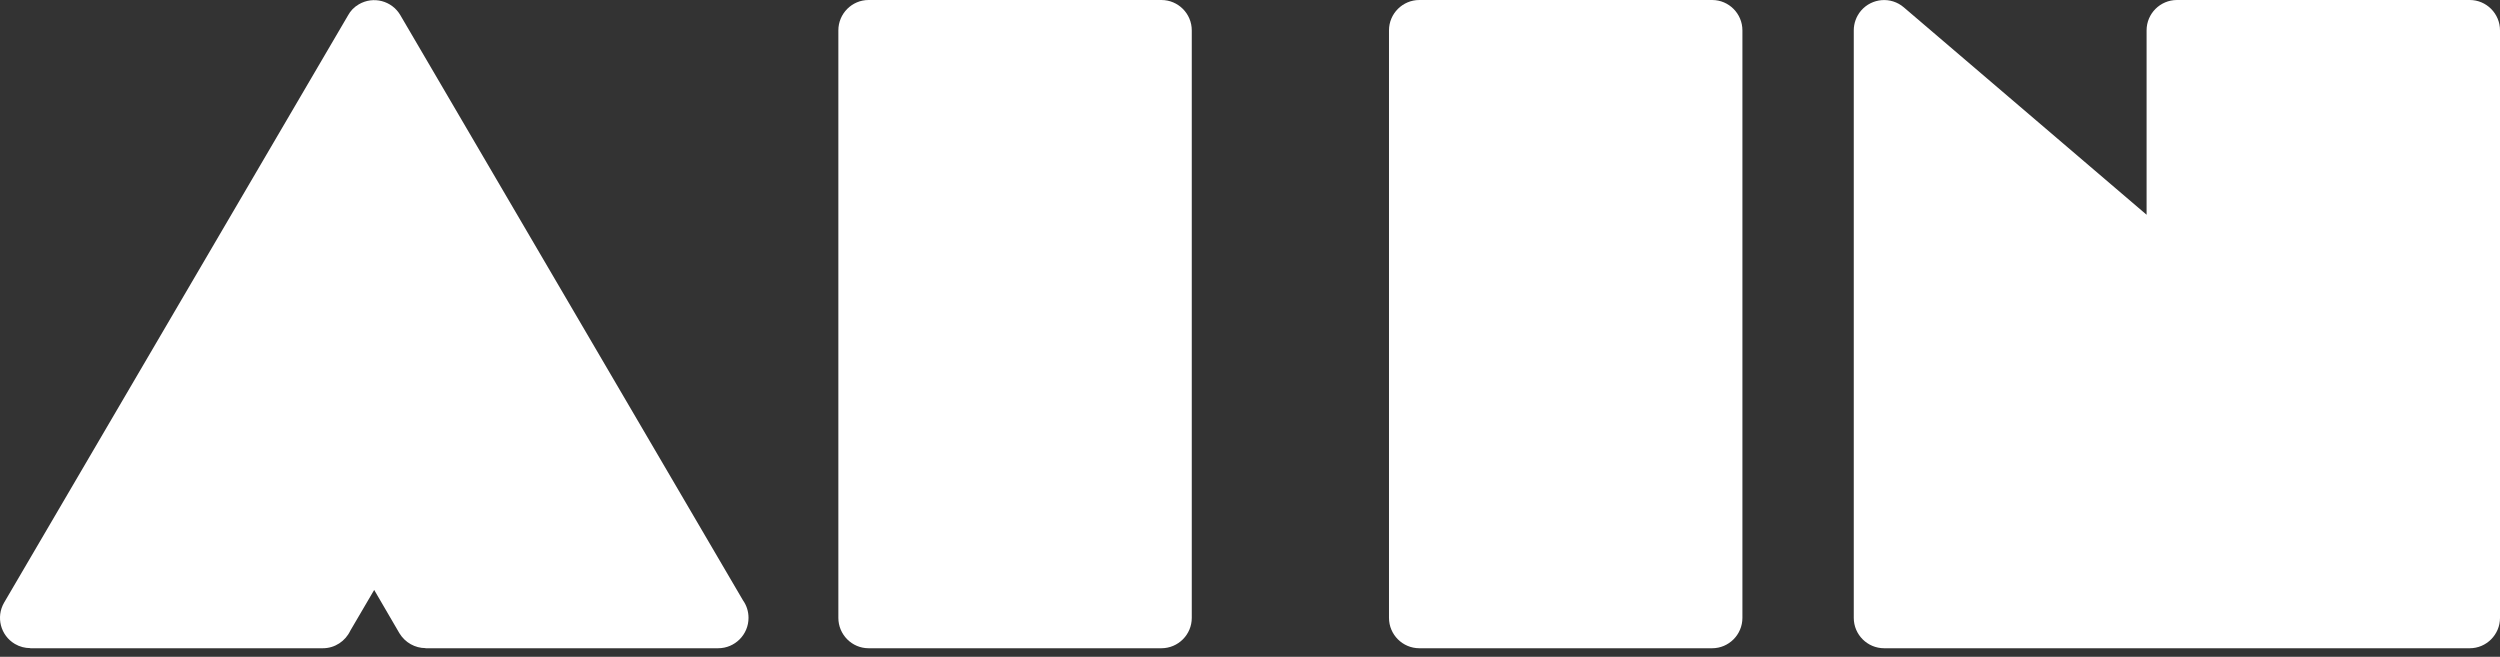
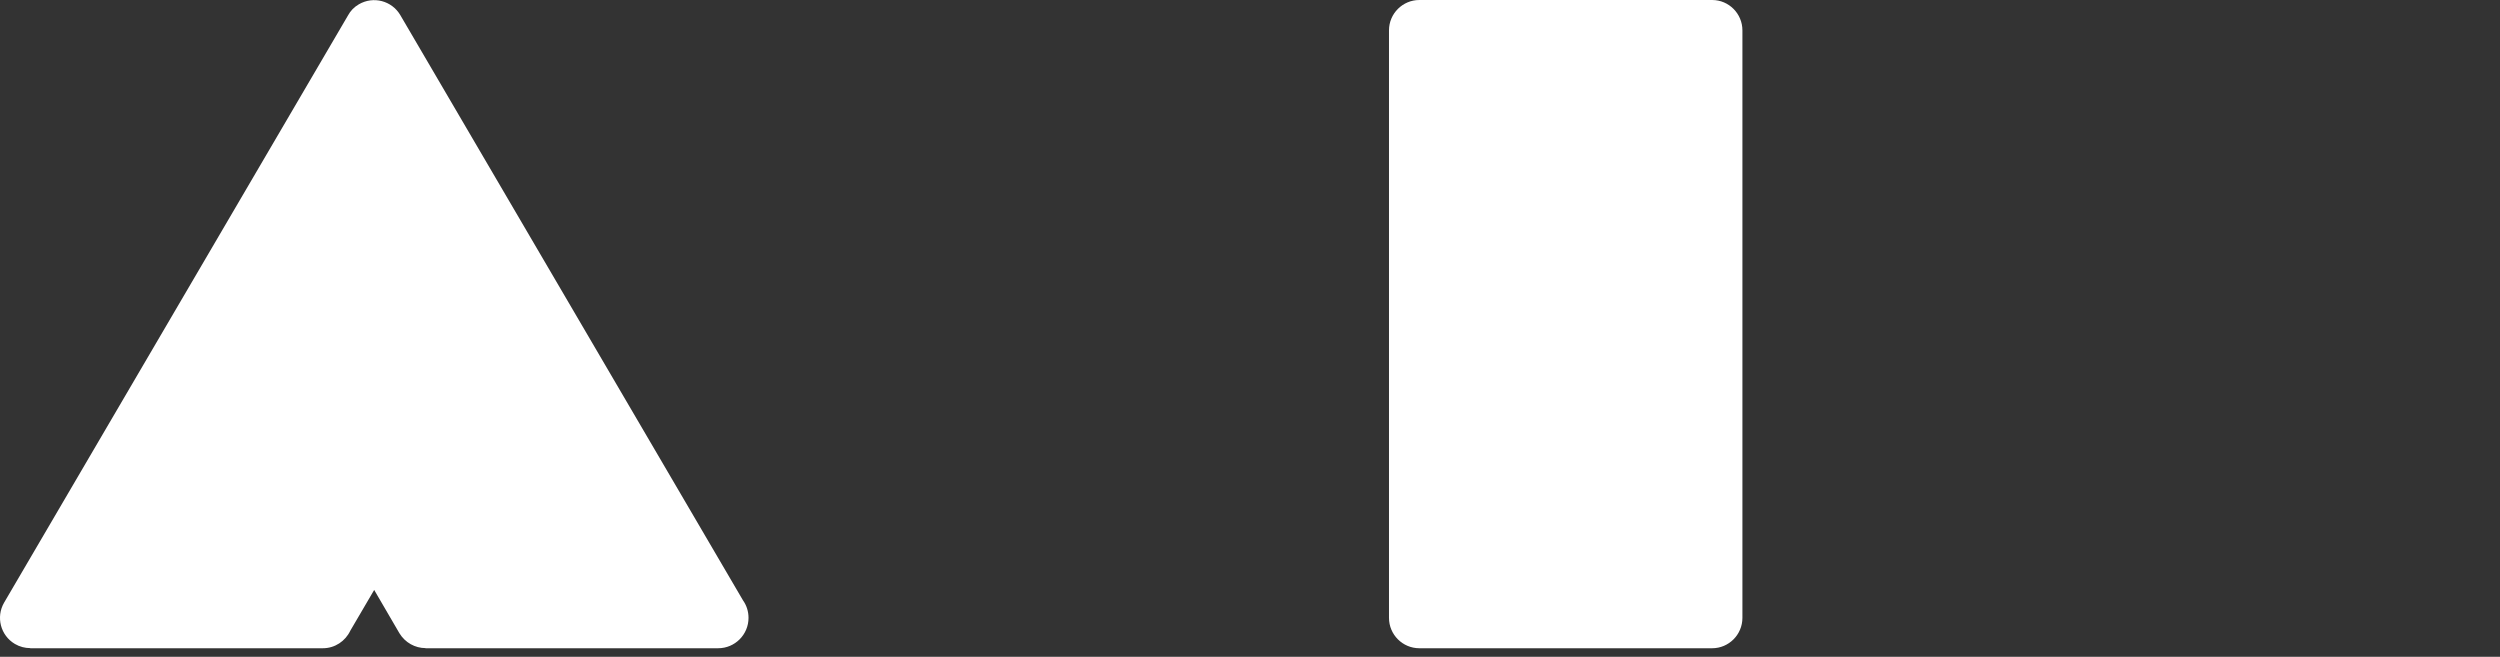
<svg xmlns="http://www.w3.org/2000/svg" width="236" height="62" viewBox="0 0 236 62" fill="none">
  <rect x="0" y="0" width="236" height="62" fill="#333333" stroke="none" />
  <path d="M30.482 61.194H2.853V61.181C2.367 61.181 1.866 61.059 1.406 60.788C0.054 59.991 -0.406 58.246 0.392 56.88L32.849 1.461C33.078 1.028 33.43 0.663 33.876 0.406C35.242 -0.392 36.987 0.068 37.785 1.42L70.133 56.664C70.471 57.137 70.66 57.705 70.66 58.327C70.66 59.91 69.375 61.194 67.793 61.194H40.165V61.181C39.191 61.181 38.244 60.667 37.703 59.774L35.323 55.69L33.065 59.544C32.605 60.518 31.618 61.194 30.482 61.194Z" fill="white" />
-   <path d="M109.636 61.194H81.994C80.425 61.194 79.141 59.909 79.141 58.327V2.867C79.141 1.285 80.425 0 81.994 0H109.636C111.218 0 112.503 1.285 112.503 2.867V58.327C112.503 59.909 111.218 61.194 109.636 61.194Z" fill="white" />
  <path d="M161.63 61.194H133.988C132.406 61.194 131.121 59.909 131.121 58.327V2.867C131.121 1.285 132.406 0 133.988 0H161.63C163.199 0 164.484 1.285 164.484 2.867V58.327C164.484 59.909 163.199 61.194 161.63 61.194Z" fill="white" />
-   <path d="M233.147 61.194H177.863C176.281 61.194 174.996 59.909 174.996 58.327V2.867C174.996 2.204 175.226 1.542 175.686 1.001C176.714 -0.189 178.512 -0.338 179.716 0.69L202.638 20.272V2.867C202.638 1.285 203.923 0 205.505 0H233.147C234.716 0 236 1.285 236 2.867V58.327C236 59.909 234.716 61.194 233.147 61.194Z" fill="white" />
</svg>